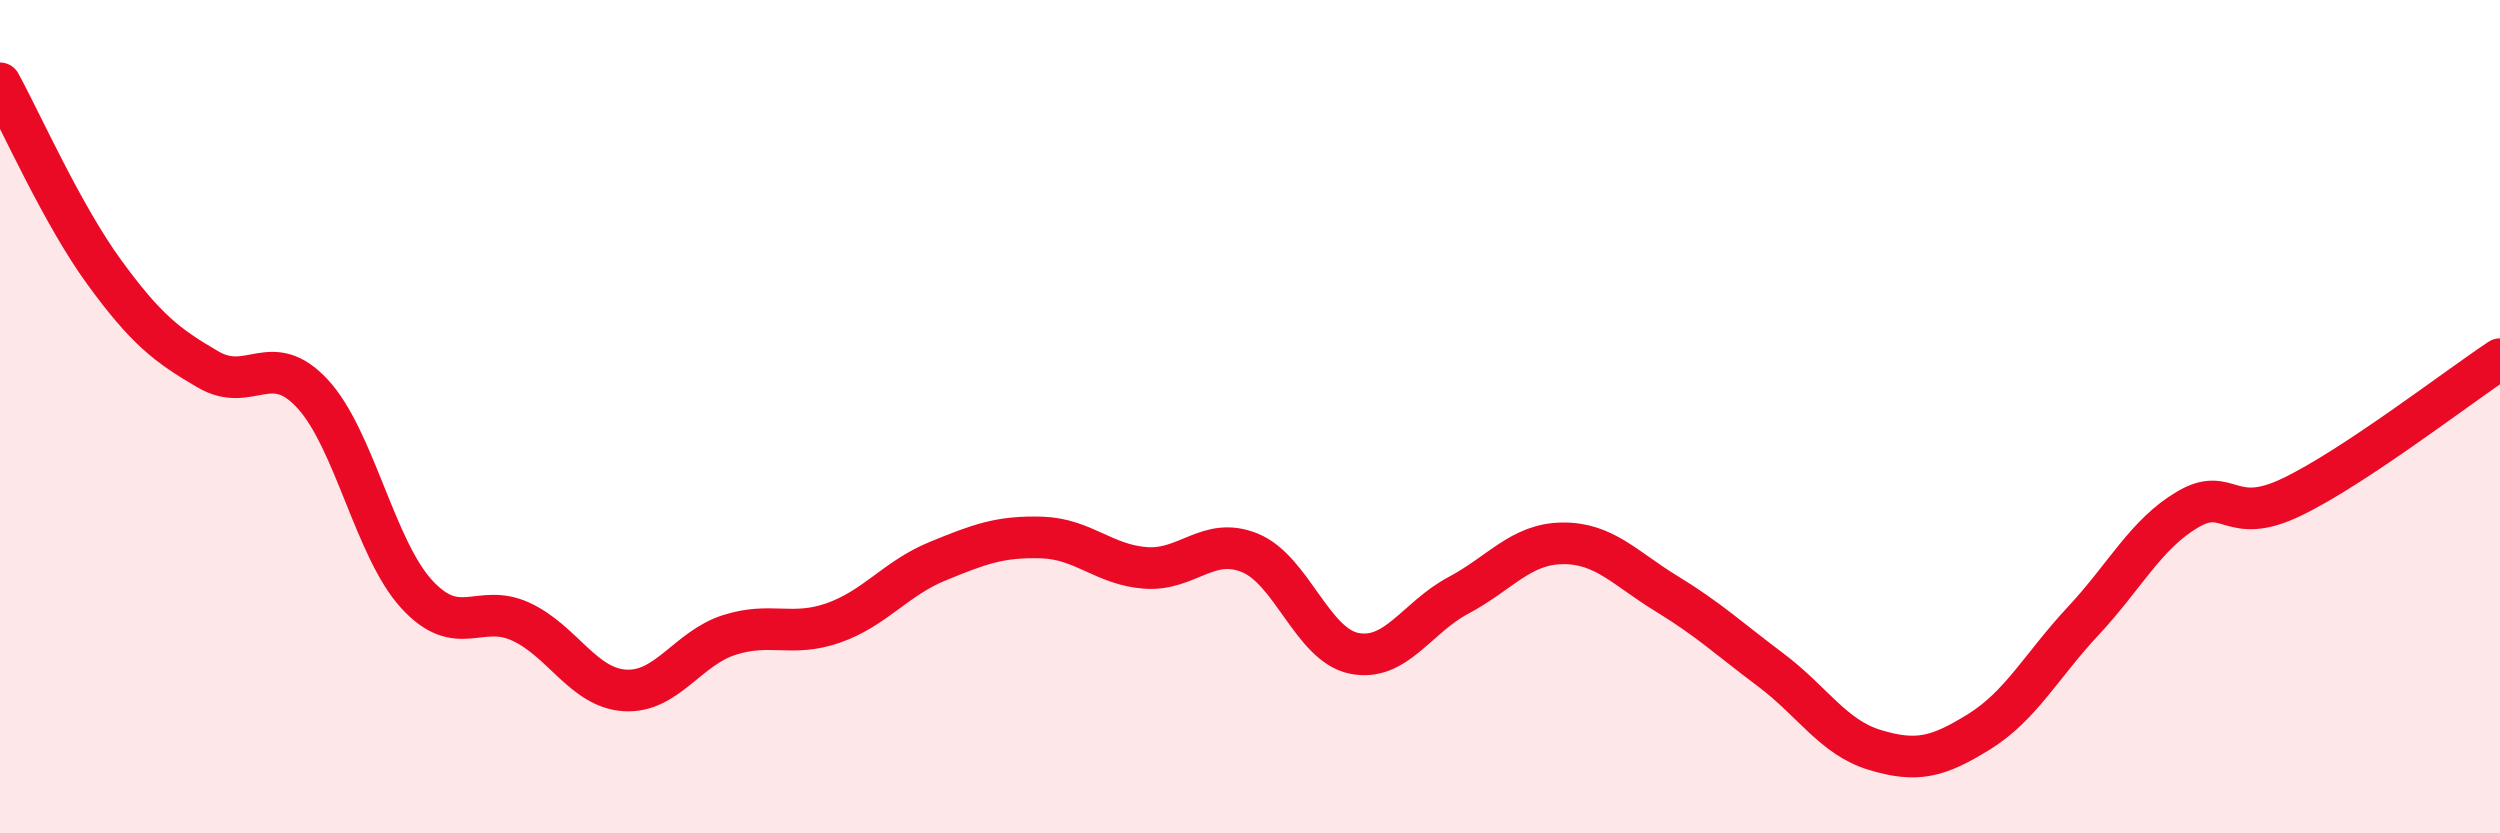
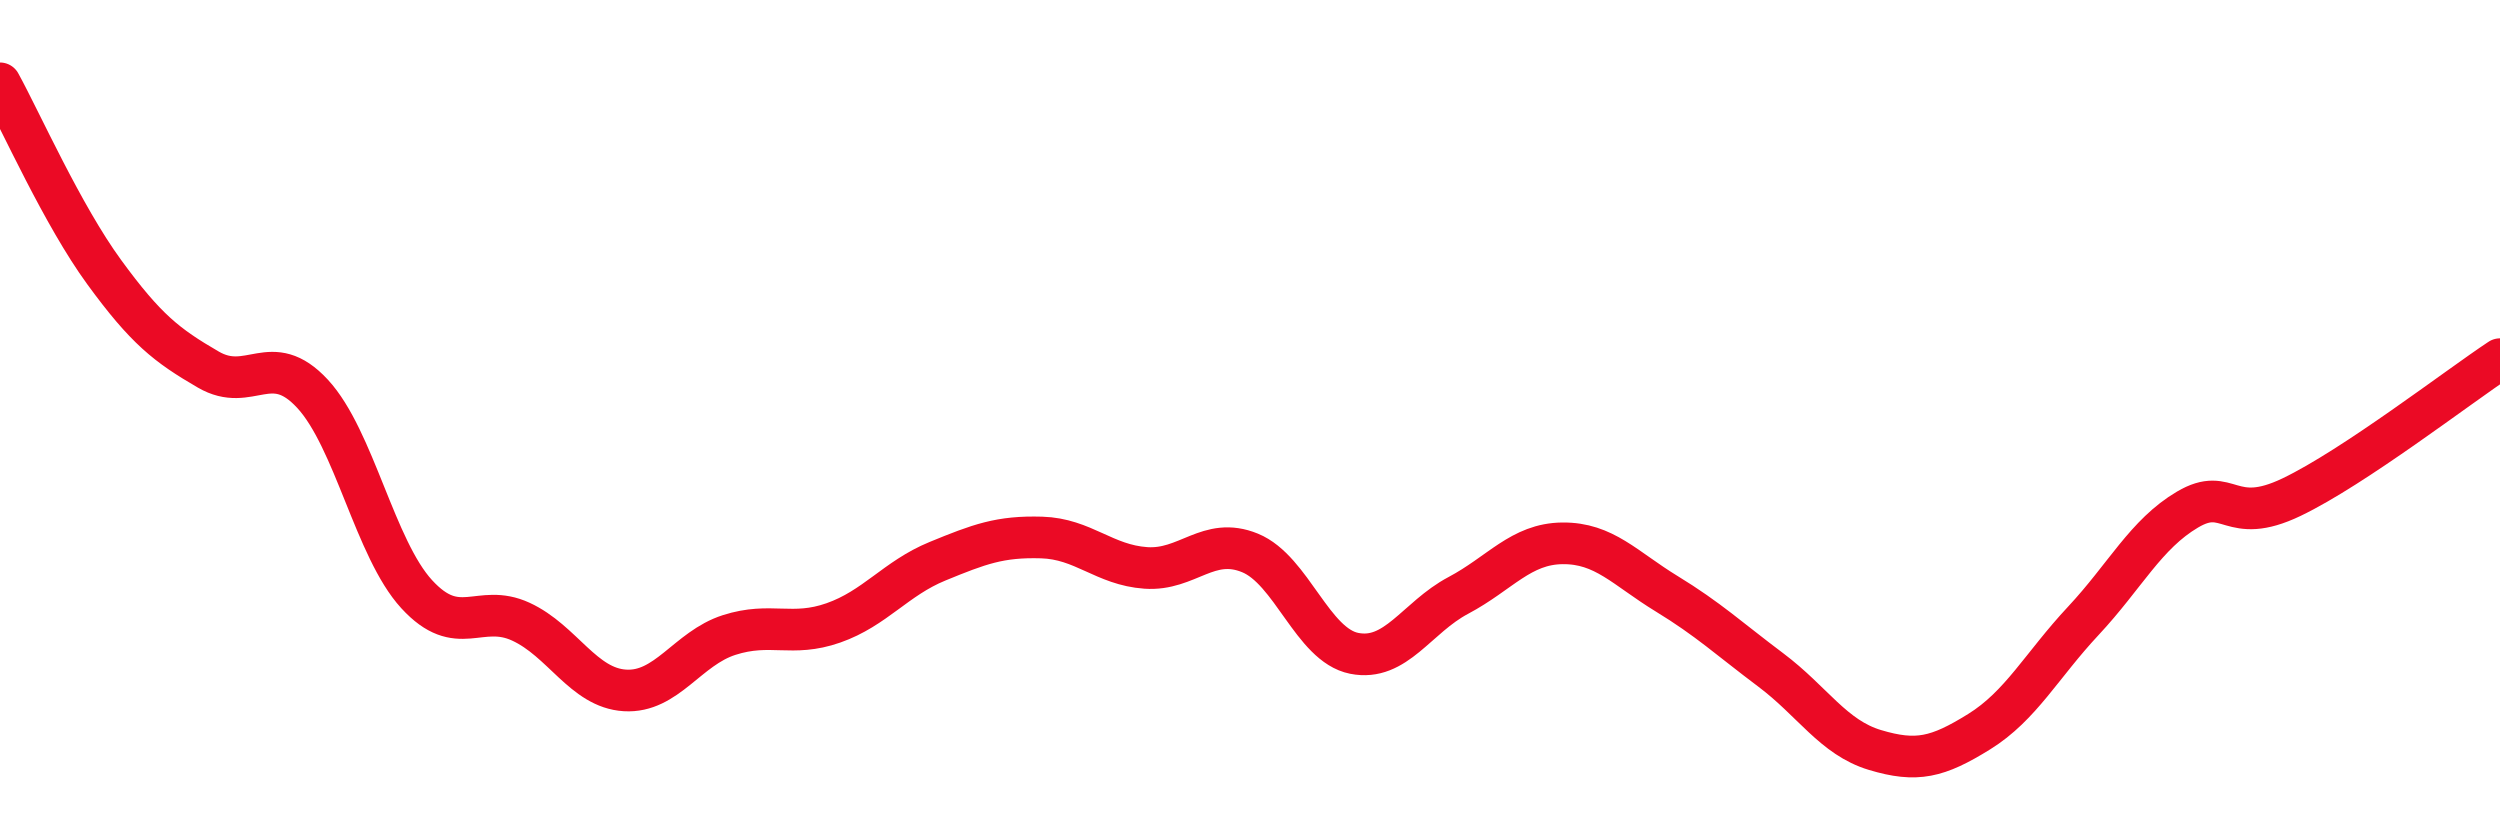
<svg xmlns="http://www.w3.org/2000/svg" width="60" height="20" viewBox="0 0 60 20">
-   <path d="M 0,2 C 0.5,2.91 1.5,5.16 2.5,6.53 C 3.5,7.9 4,8.29 5,8.87 C 6,9.45 6.5,8.37 7.5,9.45 C 8.5,10.53 9,13.17 10,14.26 C 11,15.35 11.5,14.46 12.5,14.92 C 13.5,15.38 14,16.51 15,16.57 C 16,16.63 16.5,15.56 17.5,15.24 C 18.5,14.92 19,15.3 20,14.95 C 21,14.6 21.5,13.88 22.5,13.47 C 23.5,13.06 24,12.87 25,12.9 C 26,12.93 26.5,13.56 27.5,13.63 C 28.5,13.7 29,12.86 30,13.27 C 31,13.68 31.5,15.48 32.5,15.68 C 33.5,15.88 34,14.82 35,14.29 C 36,13.76 36.5,13.05 37.5,13.04 C 38.5,13.03 39,13.64 40,14.25 C 41,14.86 41.5,15.33 42.5,16.08 C 43.5,16.83 44,17.7 45,18 C 46,18.3 46.5,18.18 47.5,17.56 C 48.5,16.94 49,15.97 50,14.9 C 51,13.83 51.5,12.82 52.5,12.23 C 53.5,11.64 53.5,12.65 55,11.93 C 56.5,11.21 59,9.28 60,8.62L60 20L0 20Z" fill="#EB0A25" opacity="0.1" stroke-linecap="round" stroke-linejoin="round" />
  <path d="M 0,2 C 0.5,2.91 1.5,5.16 2.5,6.53 C 3.5,7.9 4,8.29 5,8.87 C 6,9.45 6.5,8.37 7.5,9.45 C 8.5,10.53 9,13.17 10,14.26 C 11,15.35 11.5,14.46 12.5,14.92 C 13.5,15.38 14,16.51 15,16.57 C 16,16.63 16.5,15.56 17.5,15.24 C 18.5,14.92 19,15.3 20,14.95 C 21,14.6 21.5,13.88 22.5,13.47 C 23.5,13.06 24,12.87 25,12.9 C 26,12.93 26.5,13.56 27.5,13.63 C 28.5,13.7 29,12.86 30,13.27 C 31,13.68 31.5,15.48 32.5,15.68 C 33.5,15.88 34,14.82 35,14.29 C 36,13.76 36.5,13.05 37.5,13.04 C 38.5,13.03 39,13.64 40,14.25 C 41,14.86 41.5,15.33 42.5,16.08 C 43.5,16.83 44,17.7 45,18 C 46,18.3 46.5,18.18 47.5,17.56 C 48.5,16.94 49,15.97 50,14.9 C 51,13.83 51.5,12.82 52.5,12.23 C 53.5,11.64 53.5,12.65 55,11.93 C 56.5,11.21 59,9.28 60,8.62" stroke="#EB0A25" stroke-width="1" fill="none" stroke-linecap="round" stroke-linejoin="round" />
</svg>